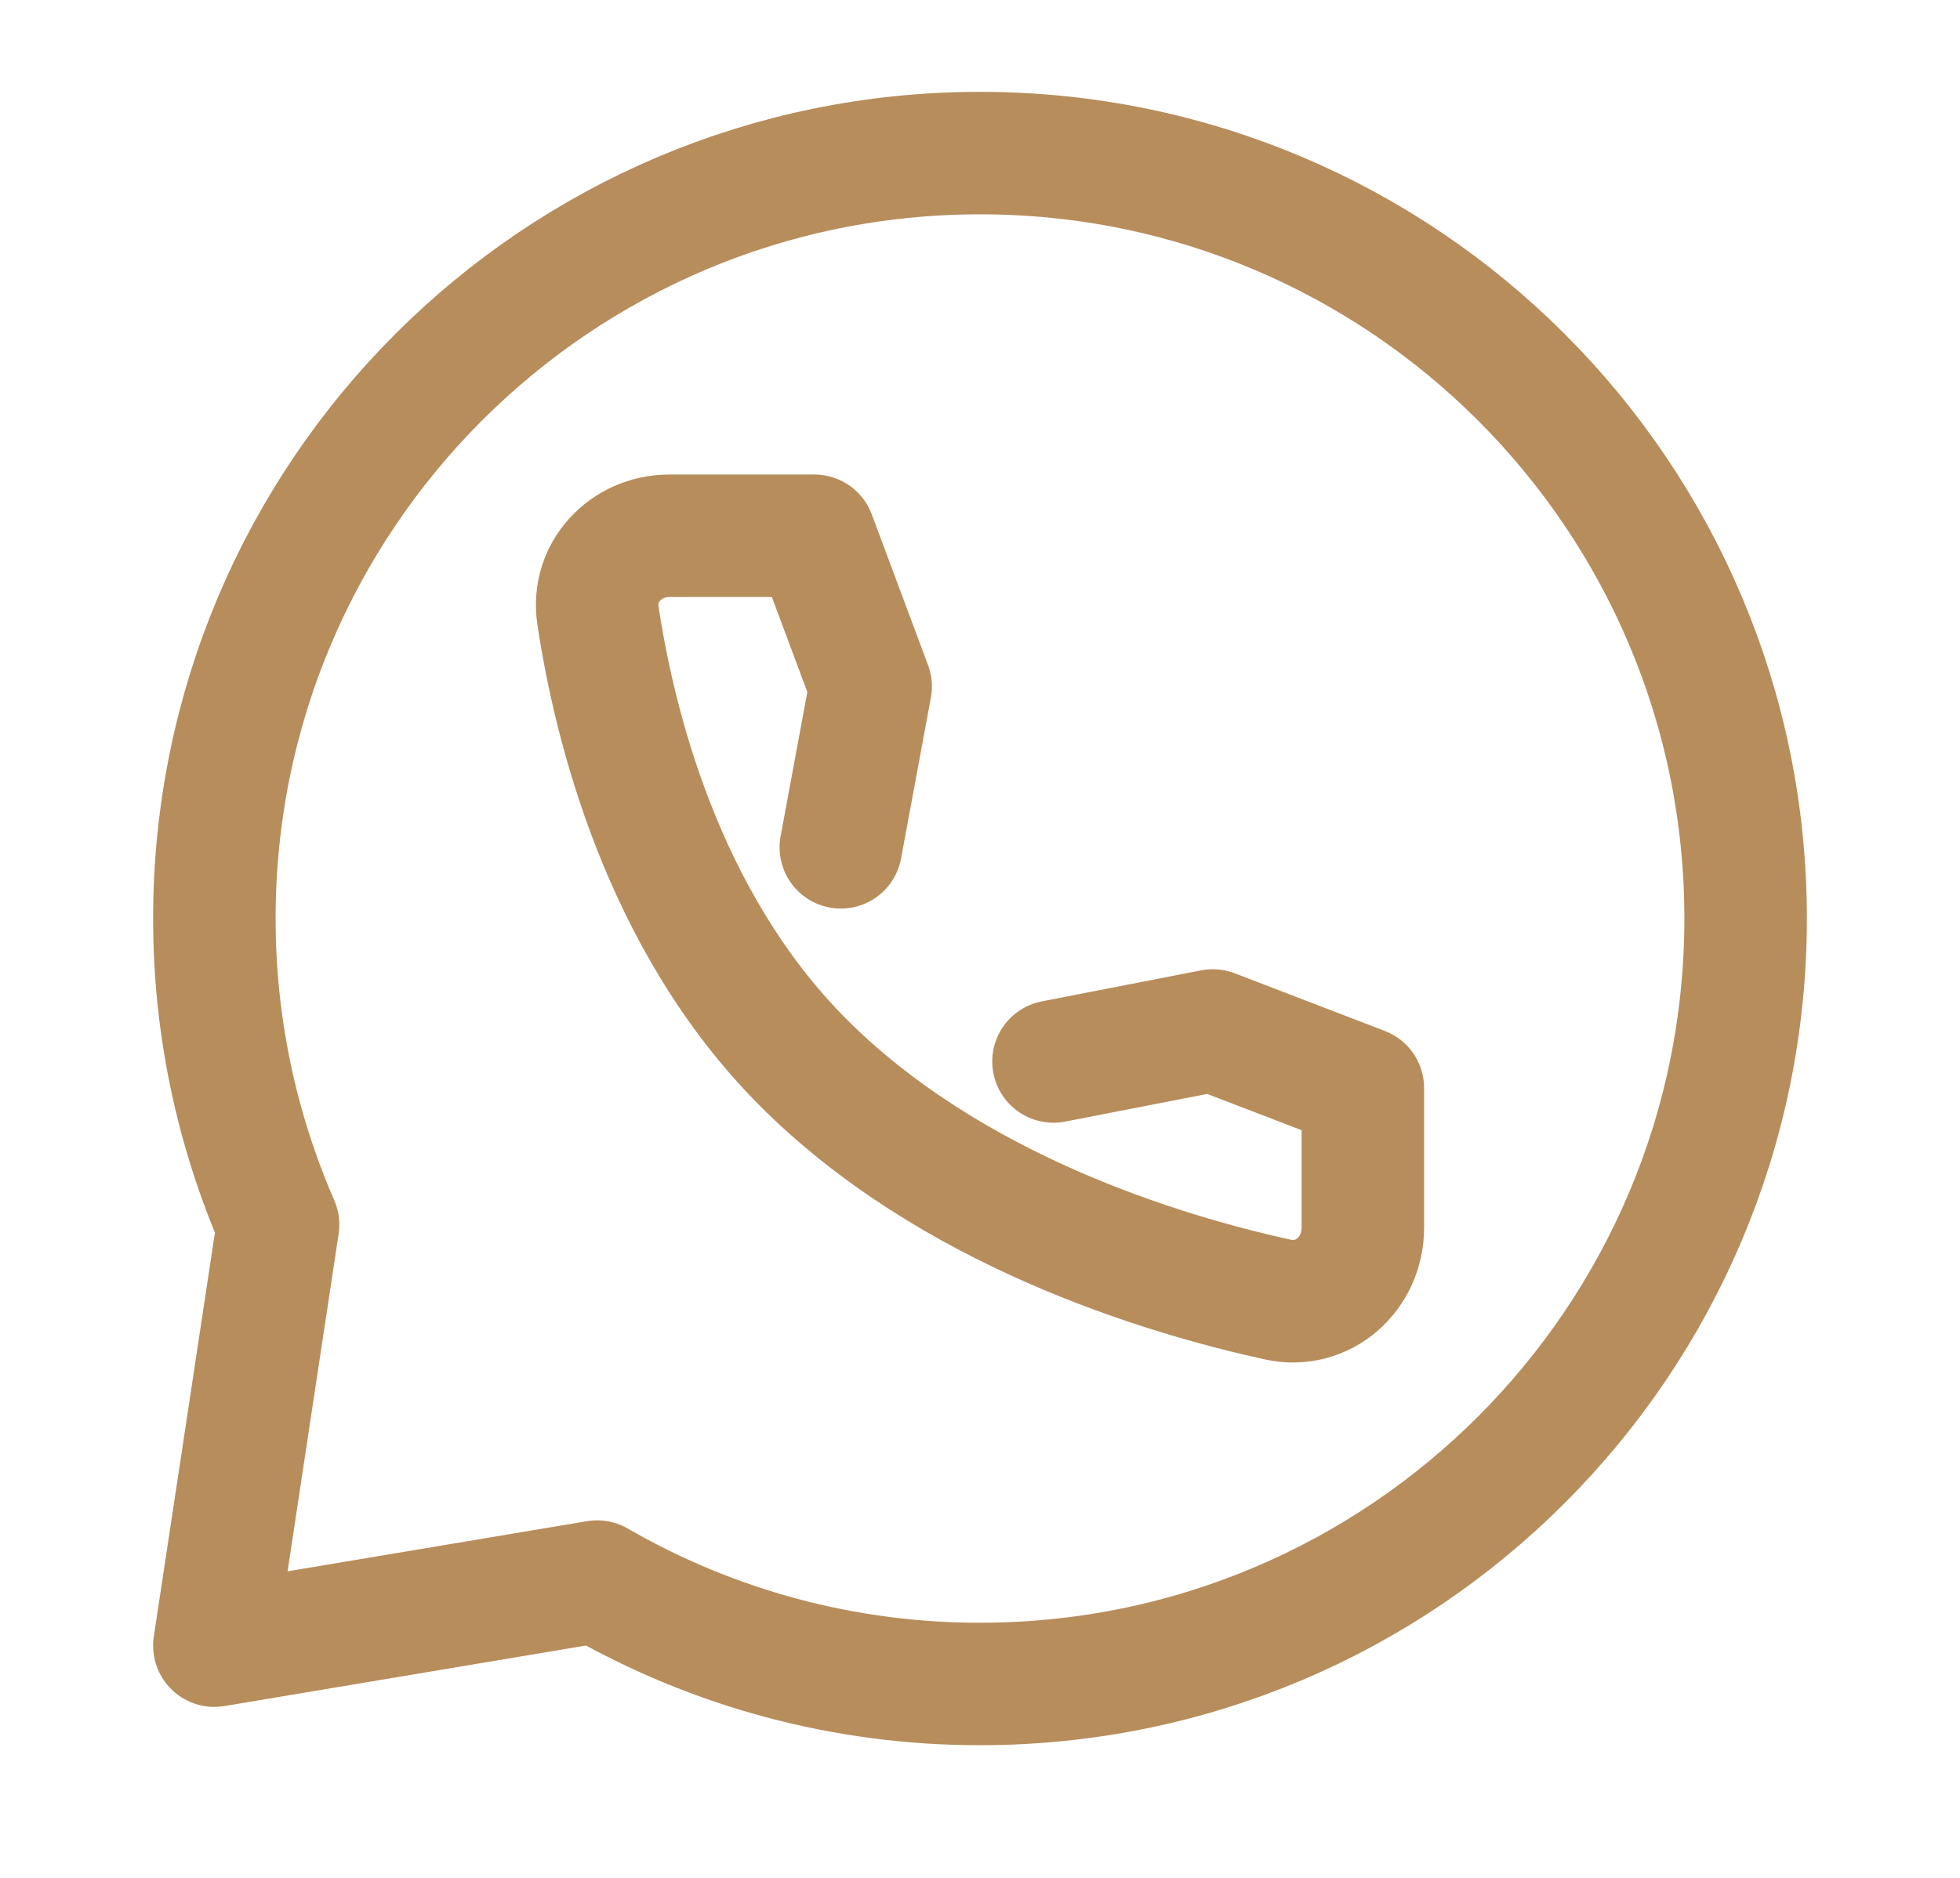
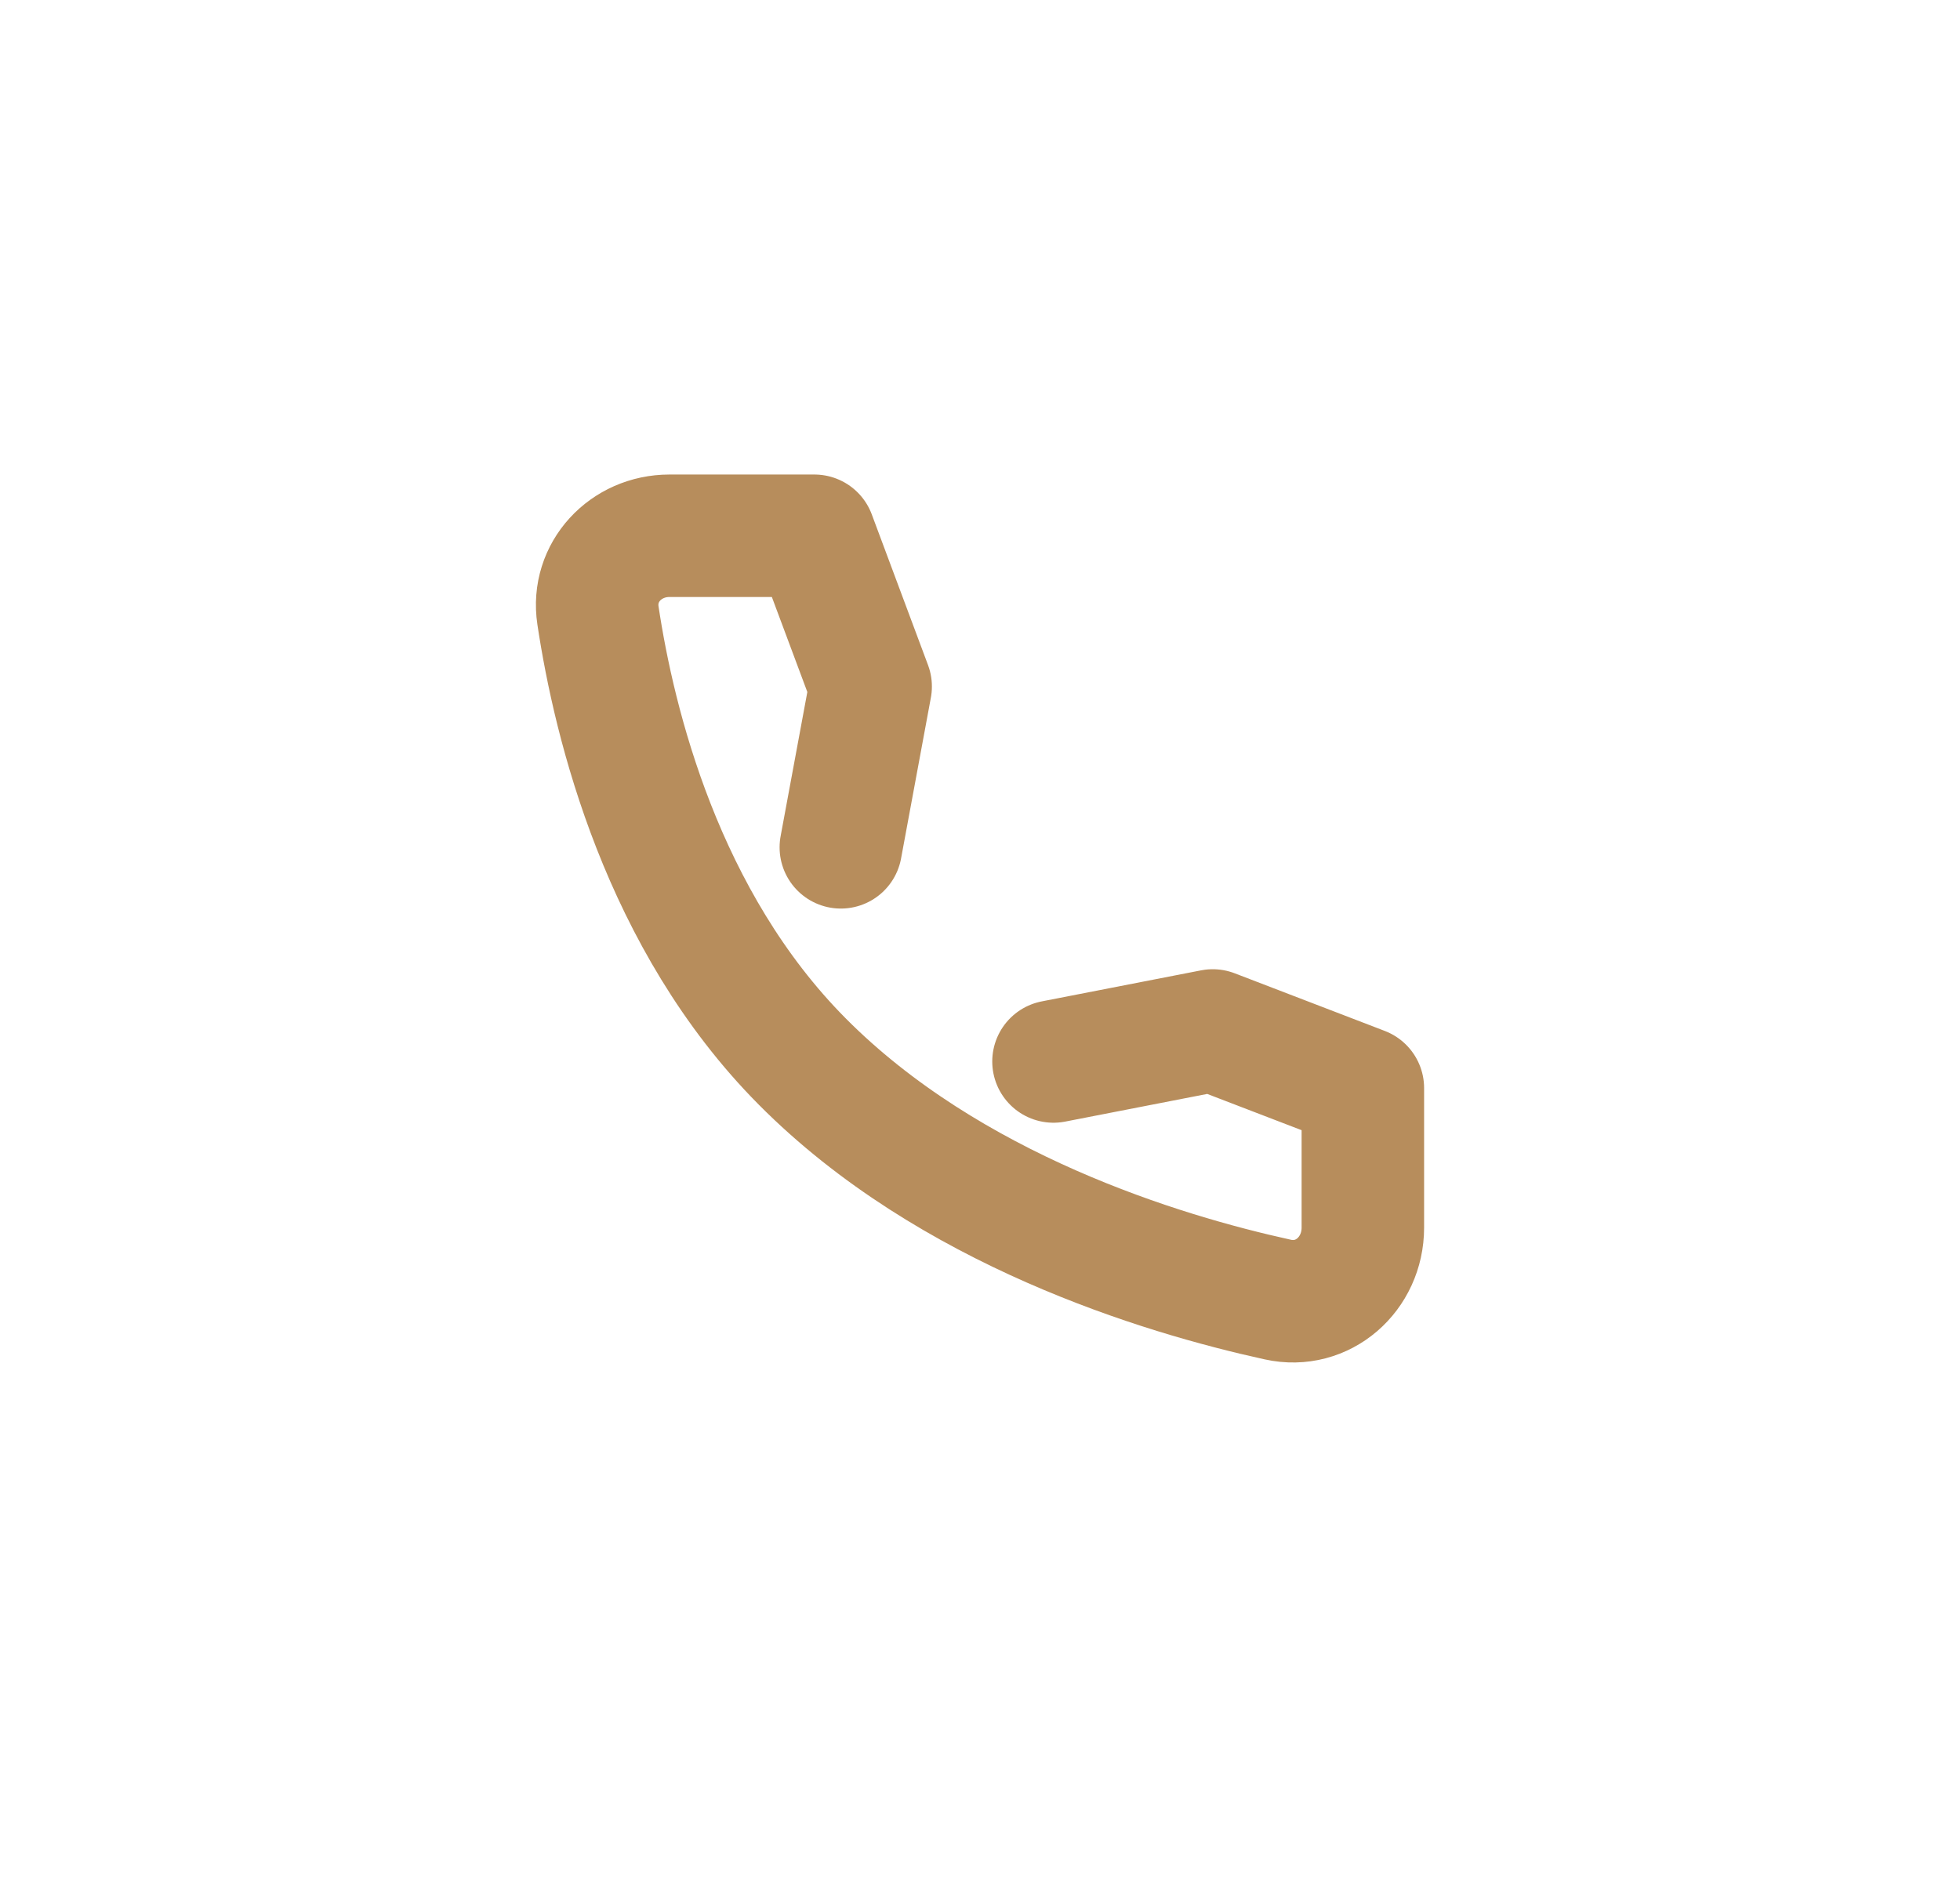
<svg xmlns="http://www.w3.org/2000/svg" width="24" height="23" viewBox="0 0 24 23" fill="none">
-   <path d="M21.375 11.25C21.375 16.428 17.178 20.625 12 20.625C10.354 20.627 8.737 20.195 7.312 19.371L2.625 20.156L3.405 15C2.89 13.817 2.624 12.54 2.625 11.25C2.625 6.072 6.822 1.875 12 1.875C17.178 1.875 21.375 6.072 21.375 11.25Z" stroke="#B78D5C" stroke-width="1.5" stroke-linecap="round" stroke-linejoin="round" />
  <path d="M12.9 13.001L14.85 12.621L16.688 13.327V15.036C16.688 15.605 16.198 16.039 15.647 15.917C14.219 15.604 11.625 14.816 9.823 13.001C8.107 11.273 7.522 8.867 7.322 7.538C7.242 7.007 7.663 6.562 8.197 6.562H9.972L10.661 8.408L10.296 10.378" stroke="#B78D5C" stroke-width="1.5" stroke-linecap="round" stroke-linejoin="round" />
</svg>